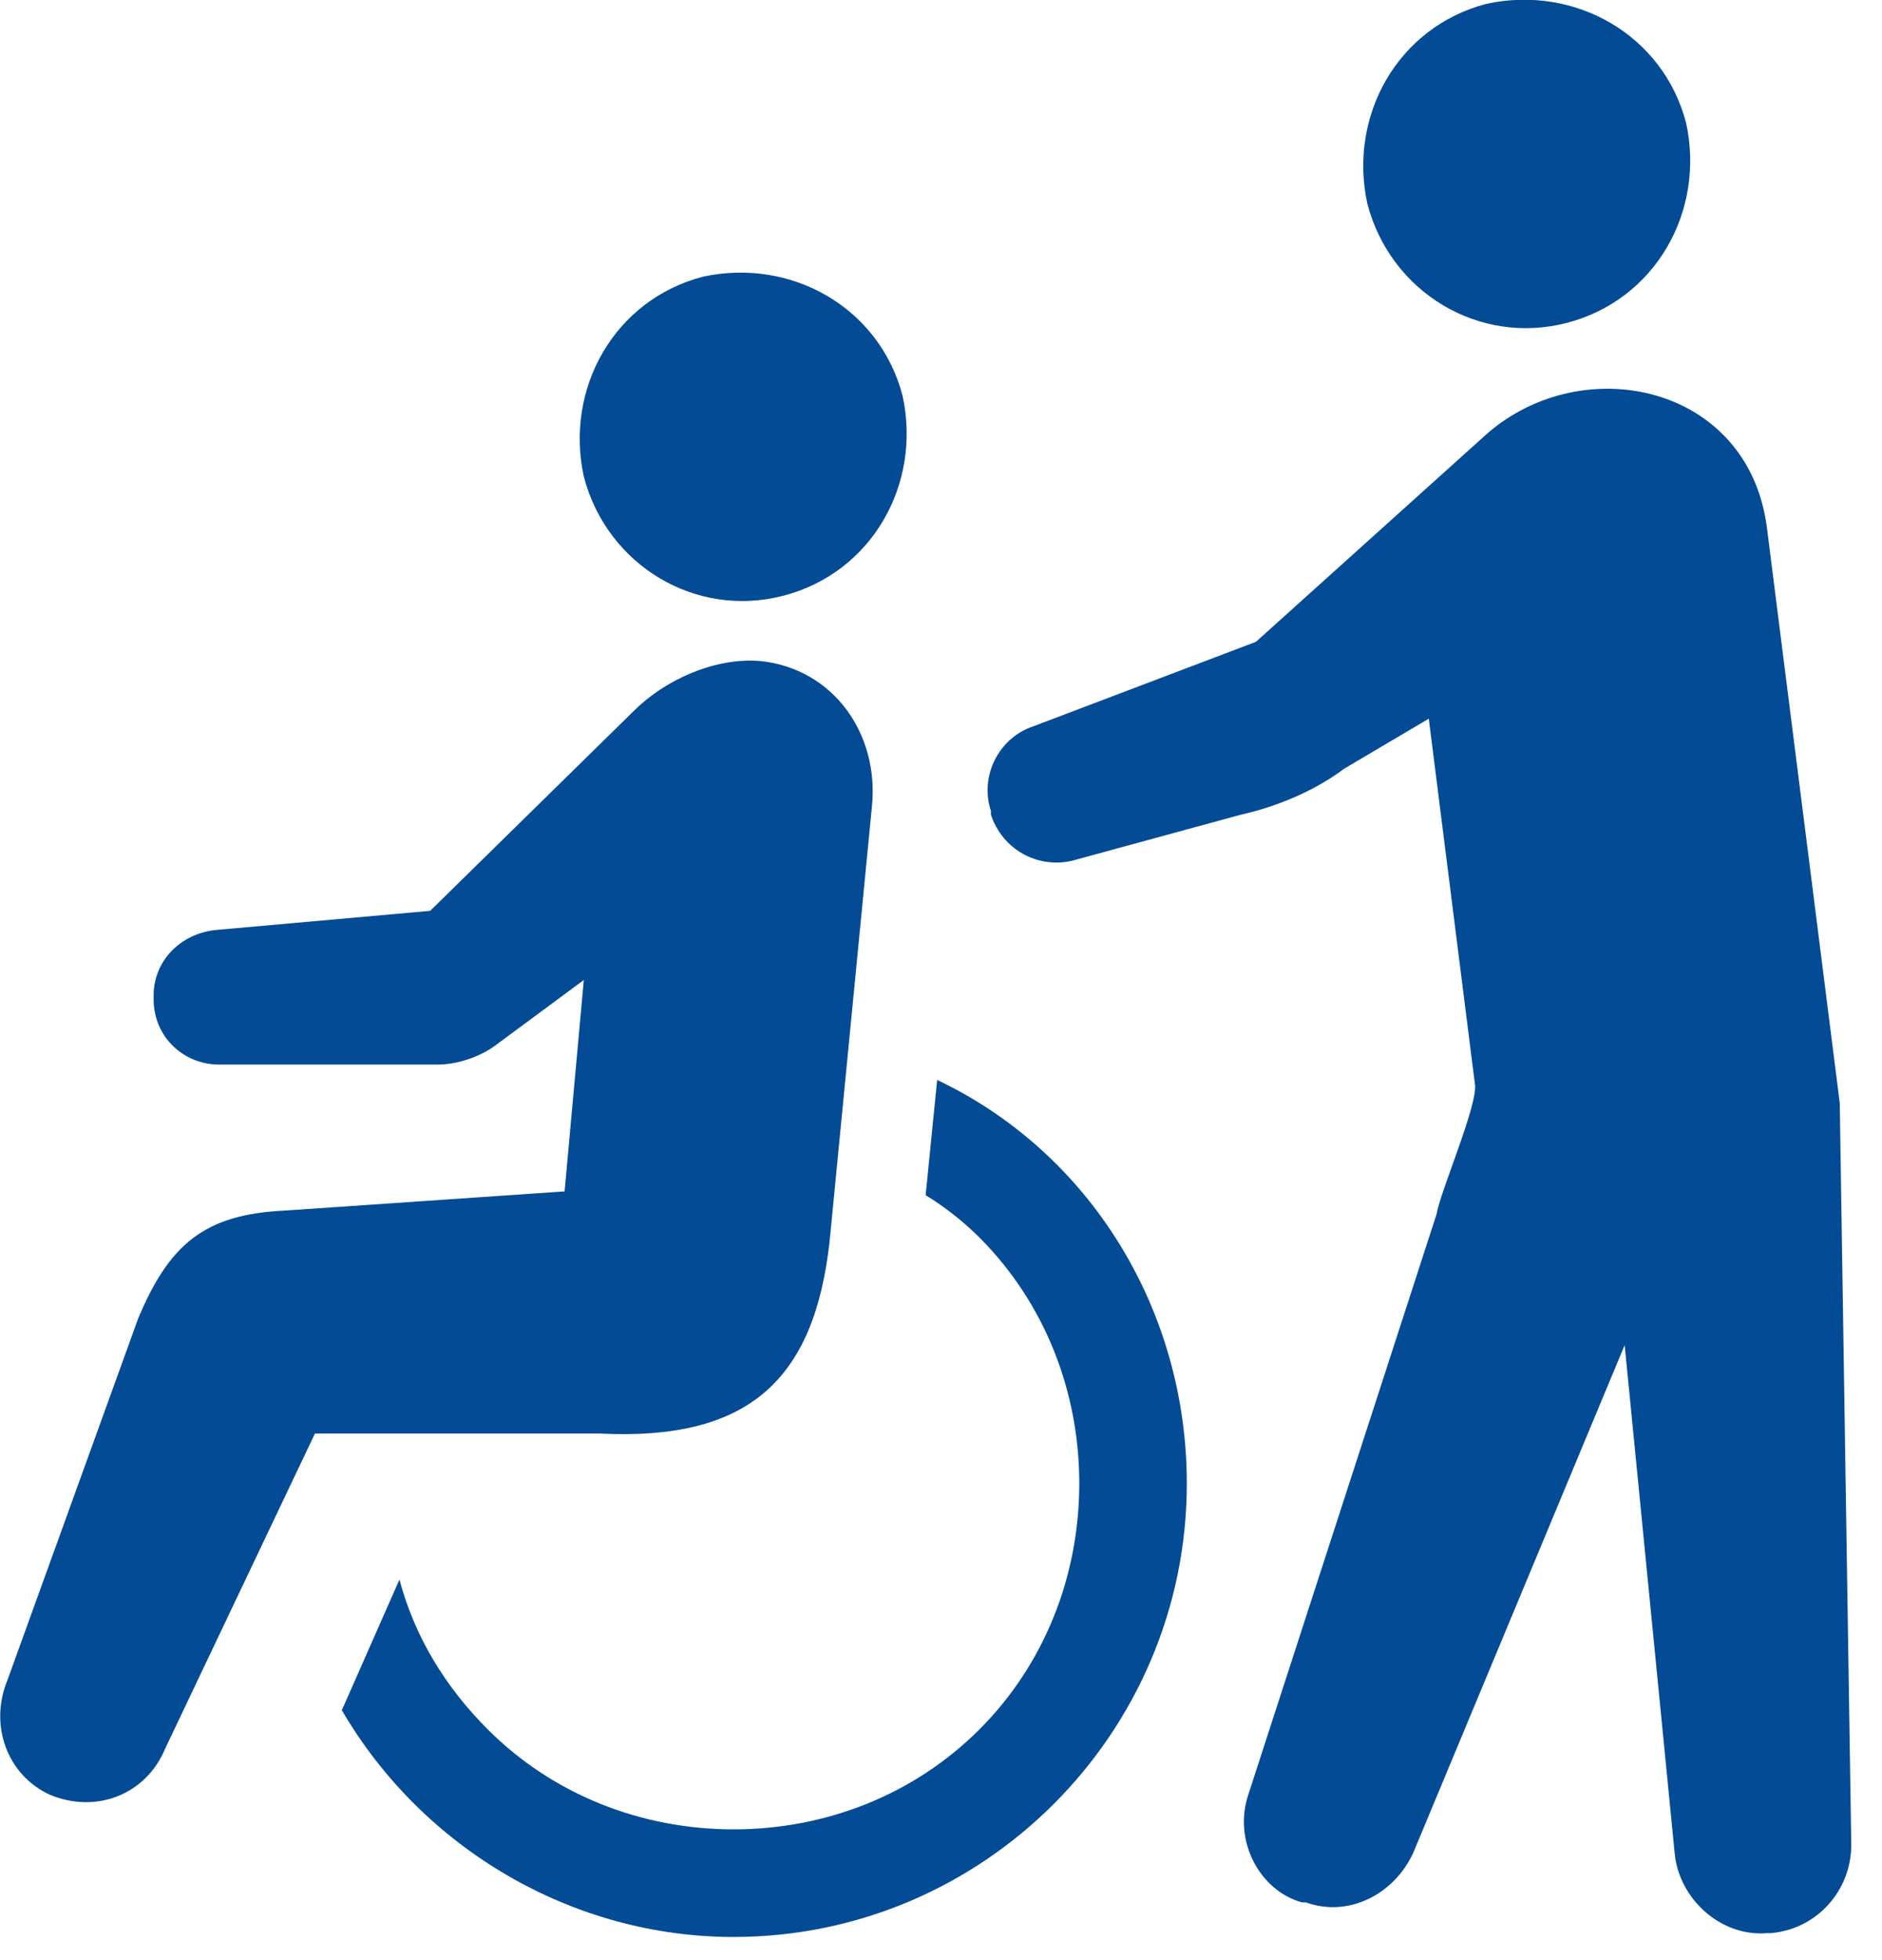
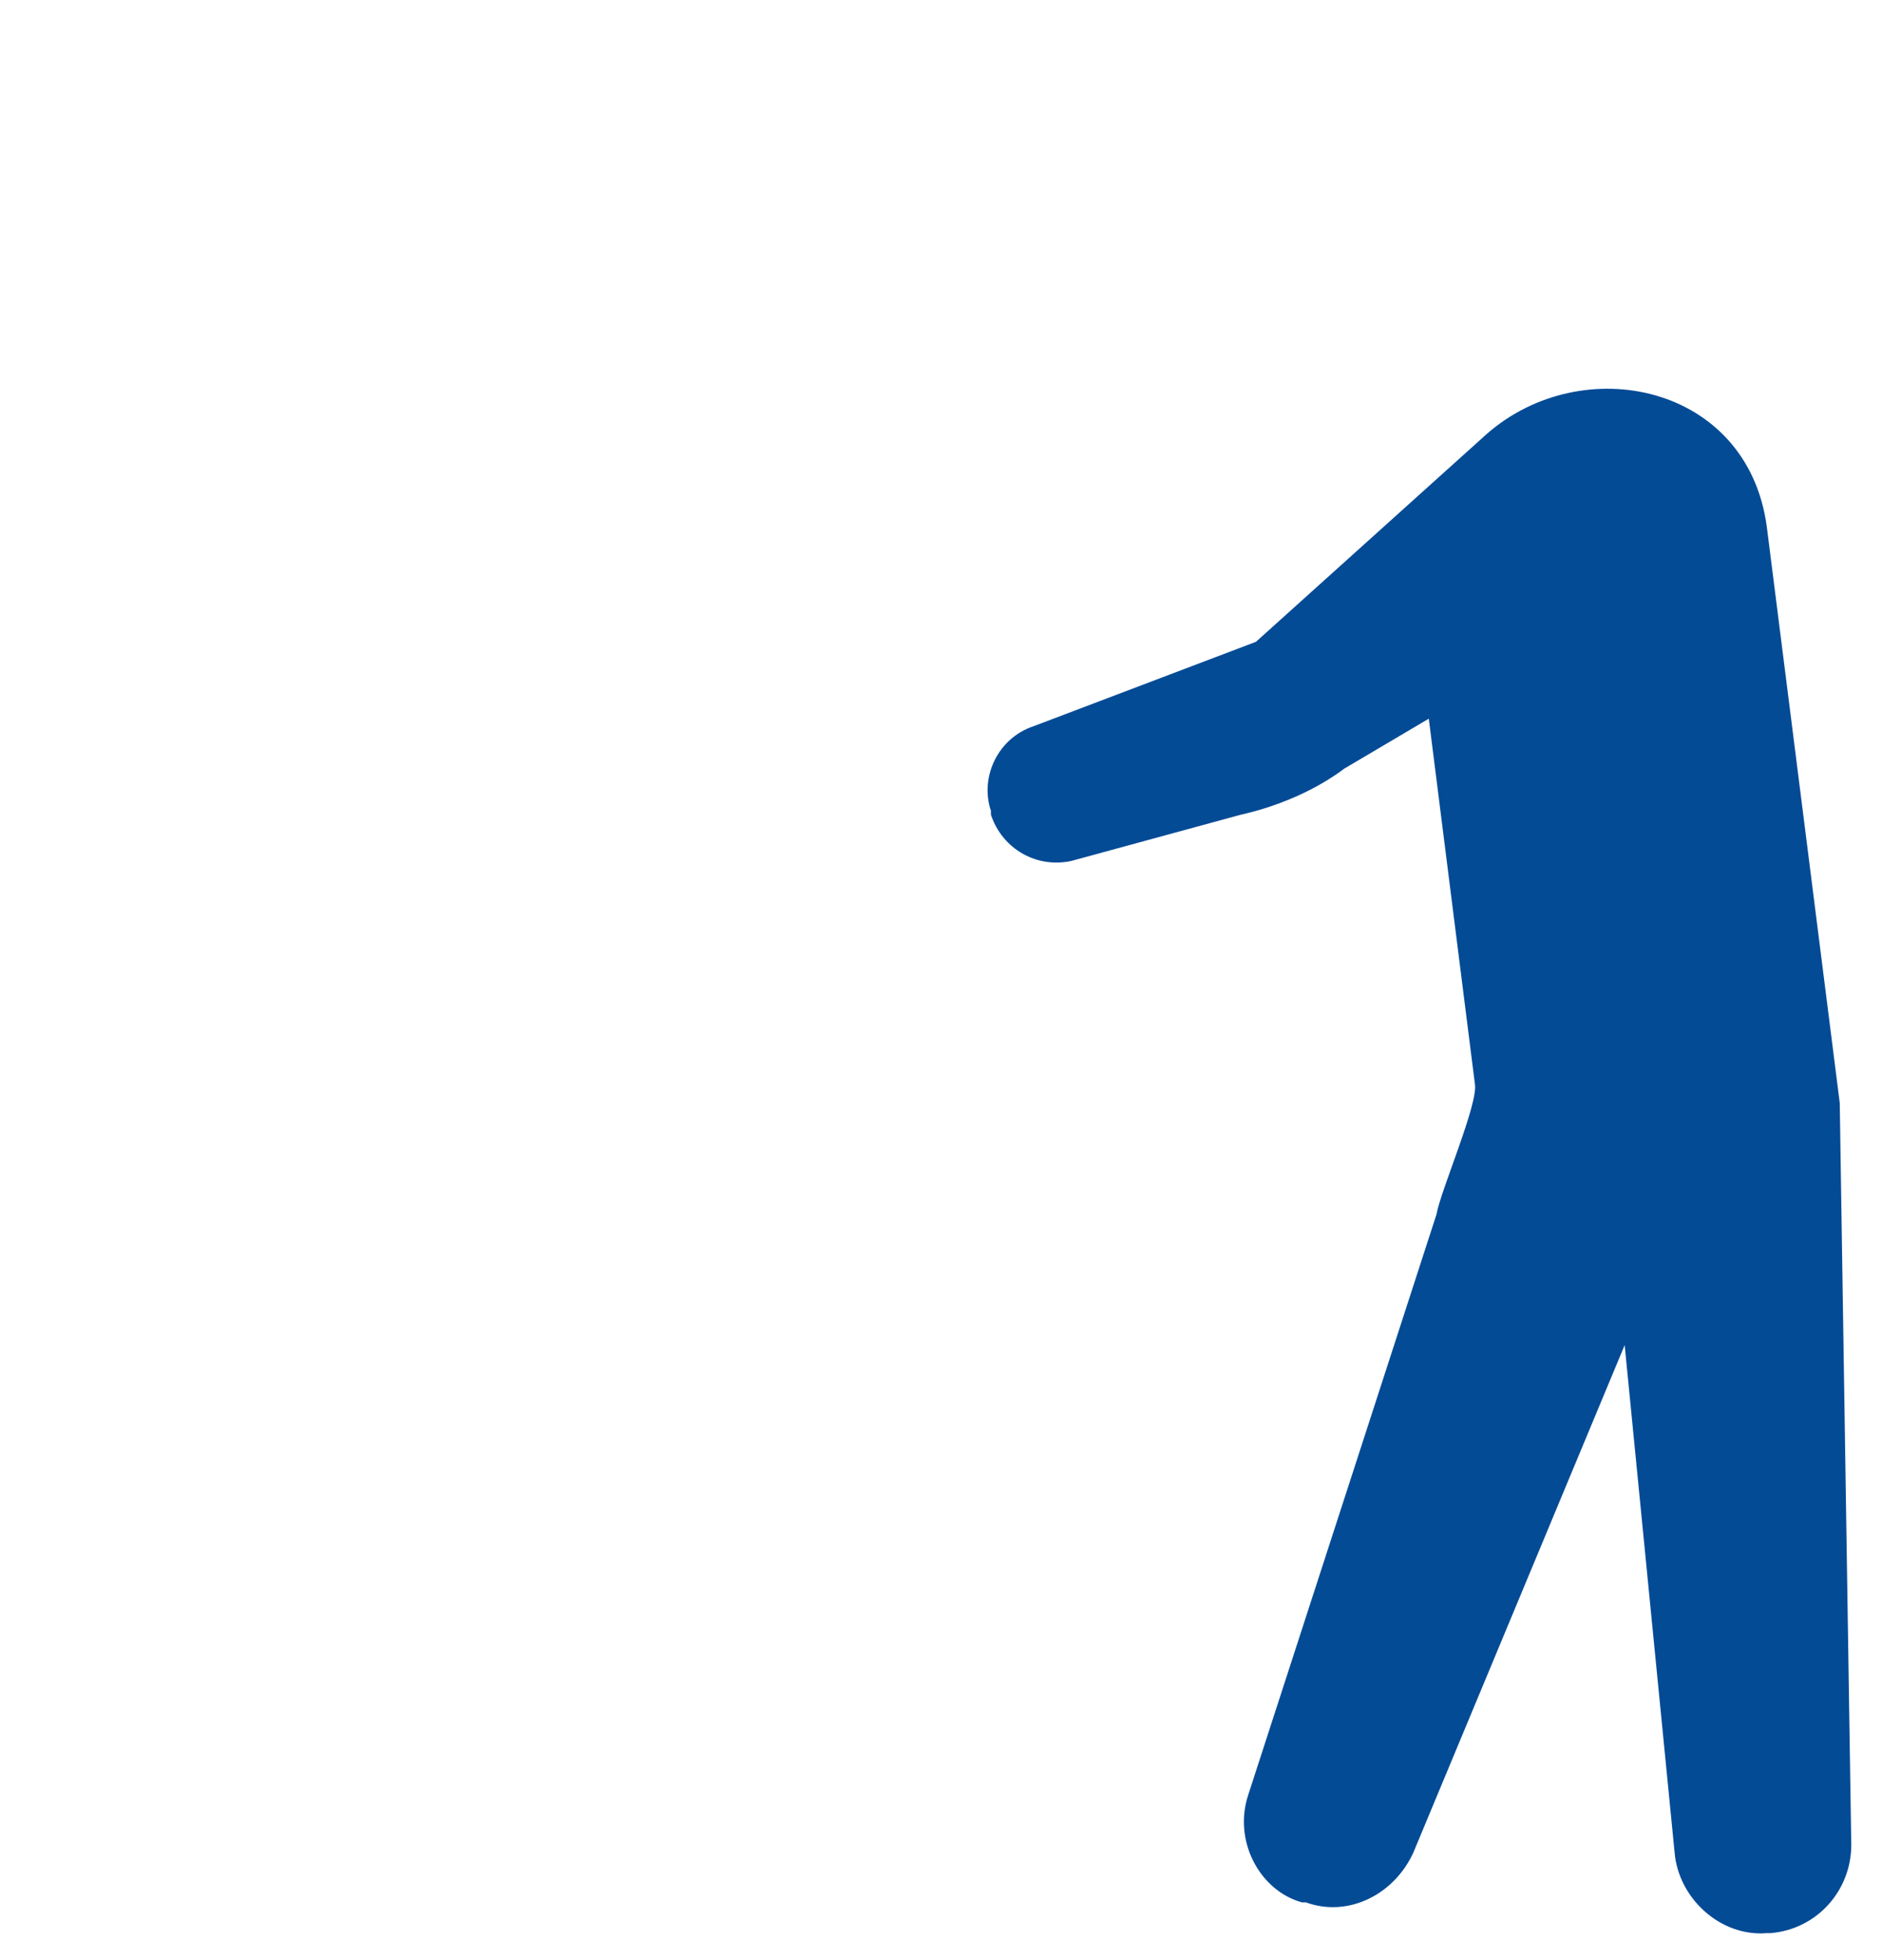
<svg xmlns="http://www.w3.org/2000/svg" width="49px" height="51px" viewBox="0 0 49 51" version="1.1">
  <title>adv</title>
  <desc>Created with Sketch.</desc>
  <defs />
  <g id="Page-1" stroke="none" stroke-width="1" fill="none" fill-rule="evenodd">
    <g id="adv" transform="translate(0, -1)" fill="#044B96" fill-rule="nonzero">
-       <path d="M20.4,16.5 C22.7,15.9 24,13.6 23.5,11.3 C22.9,9 20.6,7.7 18.3,8.2 C16,8.8 14.7,11.1 15.2,13.4 C15.8,15.7 18.1,17.1 20.4,16.5 Z" id="Shape" />
-       <path d="M24.4,29.1 L24.1,32.1 C24.6,32.4 25.1,32.8 25.5,33.2 C27.2,34.9 28.1,37.2 28.1,39.6 C28.1,42 27.2,44.3 25.5,46 C23.8,47.7 21.5,48.6 19.1,48.6 C16.7,48.6 14.4,47.7 12.7,46 C11.6,44.9 10.8,43.6 10.4,42.1 L8.9,45.5 C11,49.1 14.9,51.4 19.1,51.4 C25.6,51.4 30.9,46.1 30.9,39.6 C30.9,35.1 28.4,31 24.4,29.1 Z" id="Shape" />
-       <path d="M21.6,33.3 L22.7,22 C22.9,20.1 21.7,18.4 19.8,18.2 C18.6,18.1 17.3,18.7 16.5,19.5 L11.2,24.7 L5.6,25.2 C4.7,25.3 4,26 4,26.9 L4,27 C4,28 4.8,28.7 5.7,28.7 L11.4,28.7 C11.9,28.7 12.5,28.5 12.9,28.2 L15.2,26.5 L14.7,32 L7.4,32.5 C5.3,32.6 4.4,33.4 3.6,35.3 L0.2,44.7 C-0.3,45.9 0.2,47.2 1.3,47.7 C2.5,48.2 3.8,47.7 4.3,46.5 L8.2,38.3 L15.6,38.3 C19.5,38.5 21.2,36.9 21.6,33.3 Z" id="Shape" />
-       <path d="M40.8,9.4 C43.1,8.8 44.4,6.5 43.9,4.2 C43.3,1.9 41,0.6 38.7,1.1 C36.4,1.7 35.1,4 35.6,6.3 C36.2,8.6 38.5,10 40.8,9.4 Z" id="Shape" />
      <path d="M47.9,29.7 L46,14.7 C45.5,11 41.2,10.1 38.7,12.3 L32.7,17.7 L26.9,19.9 C26,20.2 25.5,21.2 25.8,22.1 L25.8,22.2 C26.1,23.1 27,23.6 27.9,23.4 L32.3,22.2 C33.2,22 34.2,21.6 35,21 L37.2,19.7 L38.4,29.2 C38.5,29.7 37.5,32 37.4,32.6 L32.5,47.7 C32.1,48.9 32.8,50.2 33.9,50.5 L34,50.5 C35.1,50.9 36.3,50.3 36.8,49.2 L42.3,36 L43.6,49.2 C43.7,50.4 44.8,51.4 46,51.3 L46.1,51.3 C47.3,51.2 48.2,50.2 48.2,49 L47.9,29.7 Z" id="Shape" />
    </g>
  </g>
</svg>